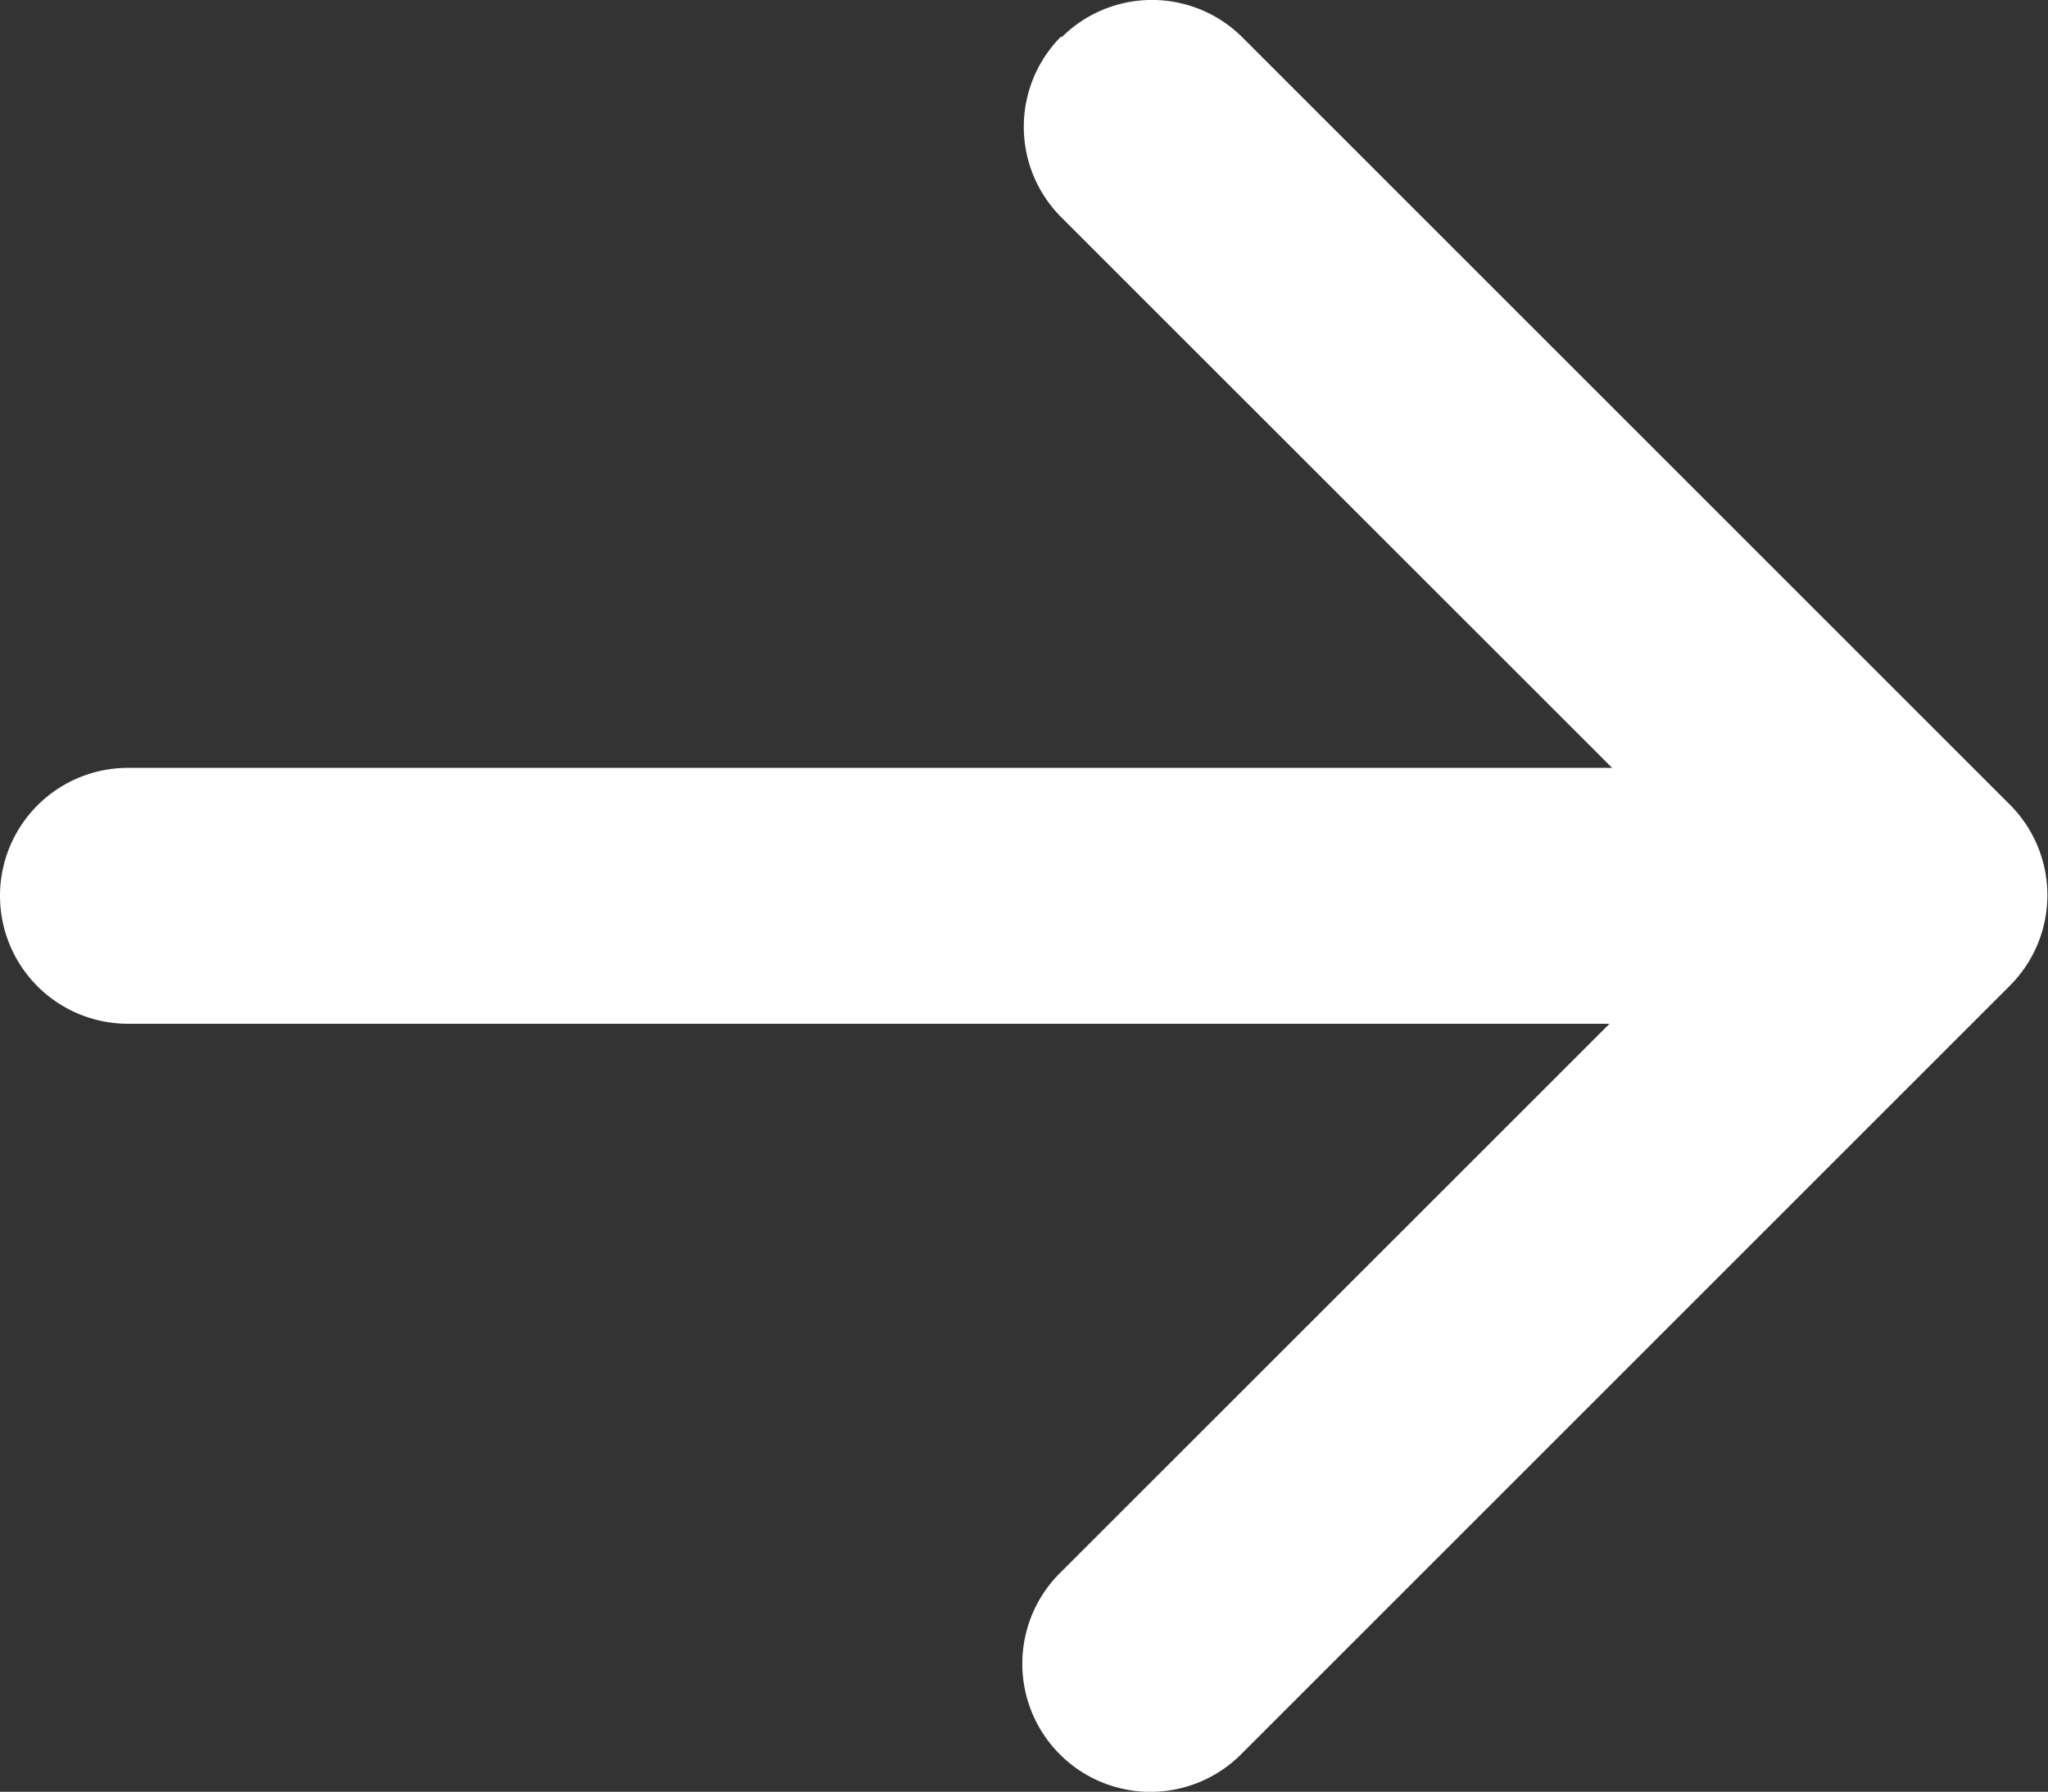
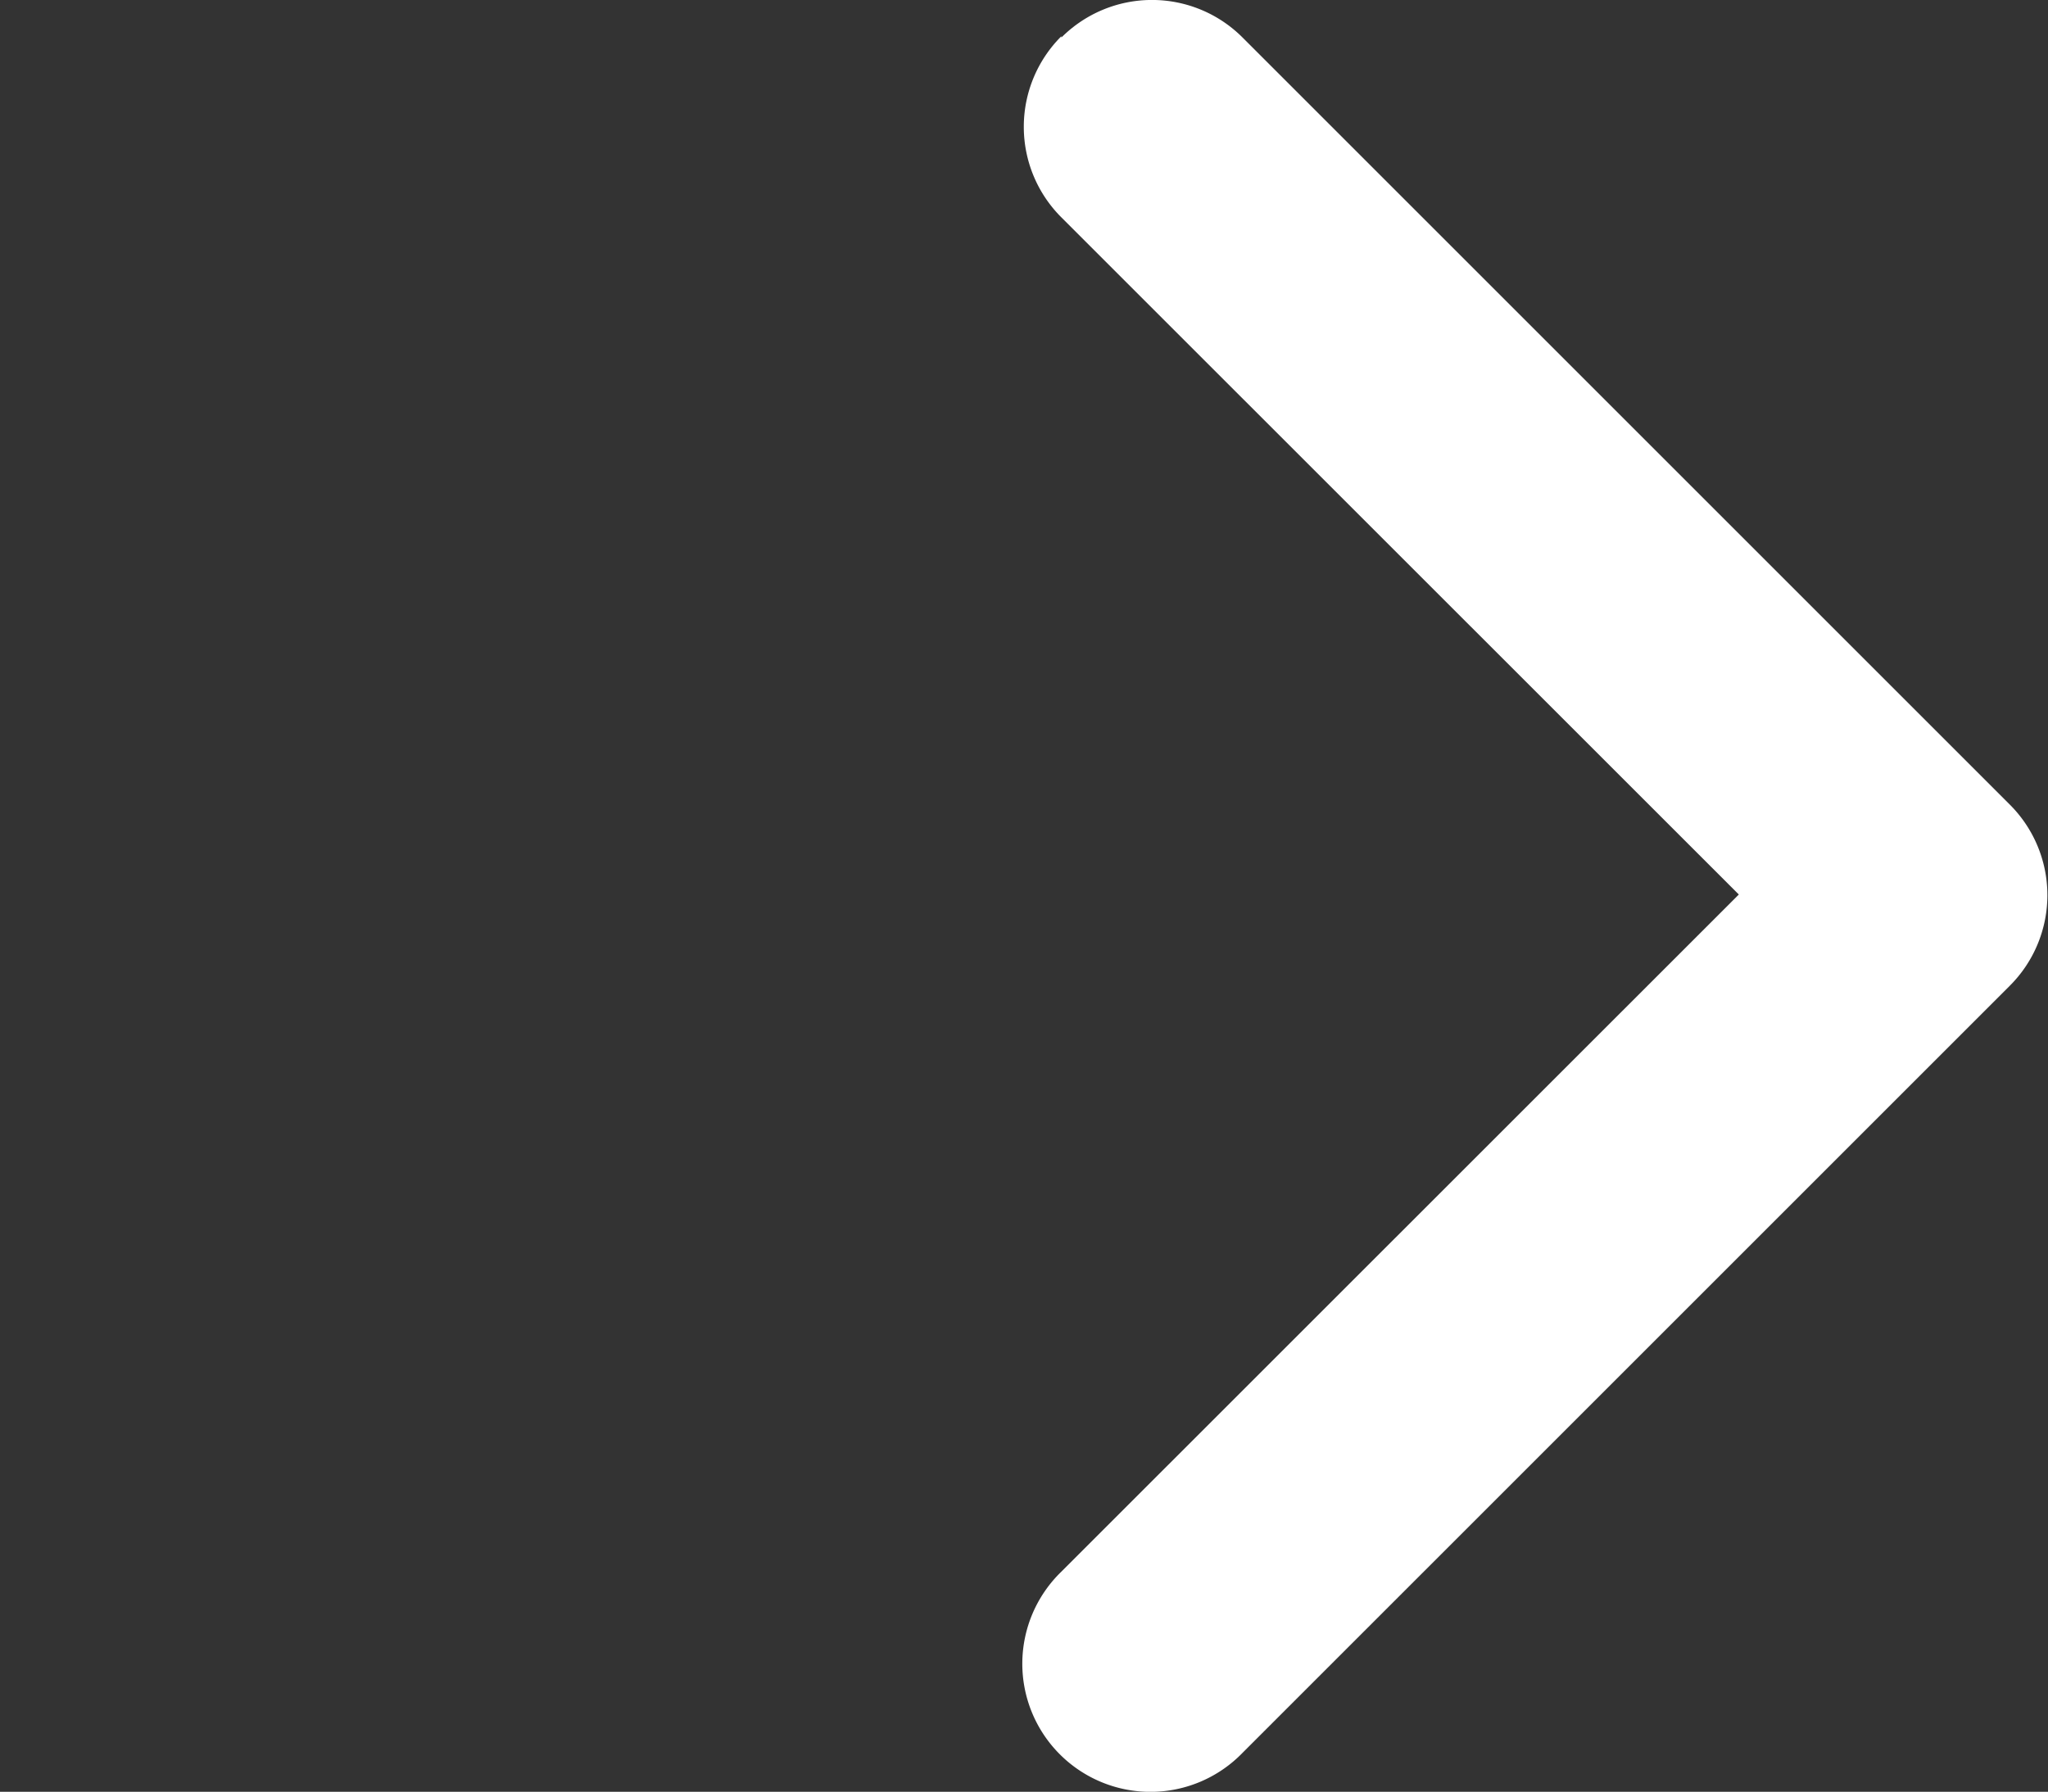
<svg xmlns="http://www.w3.org/2000/svg" width="12.546" height="10.979" viewBox="0 0 12.546 10.979">
  <rect x="0" y="0" width="12.546" height="10.979" fill="#333333" stroke="none" />
  <g id="arrow" transform="translate(-9 -10.124)">
    <path id="Path_3754" data-name="Path 3754" d="M18.229,10.354a.784.784,0,0,1,1.11,0l4.7,4.7a.784.784,0,0,1,0,1.11l-4.7,4.7a.785.785,0,1,1-1.11-1.11l4.15-4.149-4.15-4.149a.784.784,0,0,1,0-1.11Z" transform="translate(-2.727)" fill="#fff" fill-rule="evenodd" />
-     <path id="Path_3755" data-name="Path 3755" d="M9,17.659a.784.784,0,0,1,.784-.784H19.976a.784.784,0,1,1,0,1.568H9.784A.784.784,0,0,1,9,17.659Z" transform="translate(0 -2.046)" fill="#fff" fill-rule="evenodd" />
  </g>
</svg>